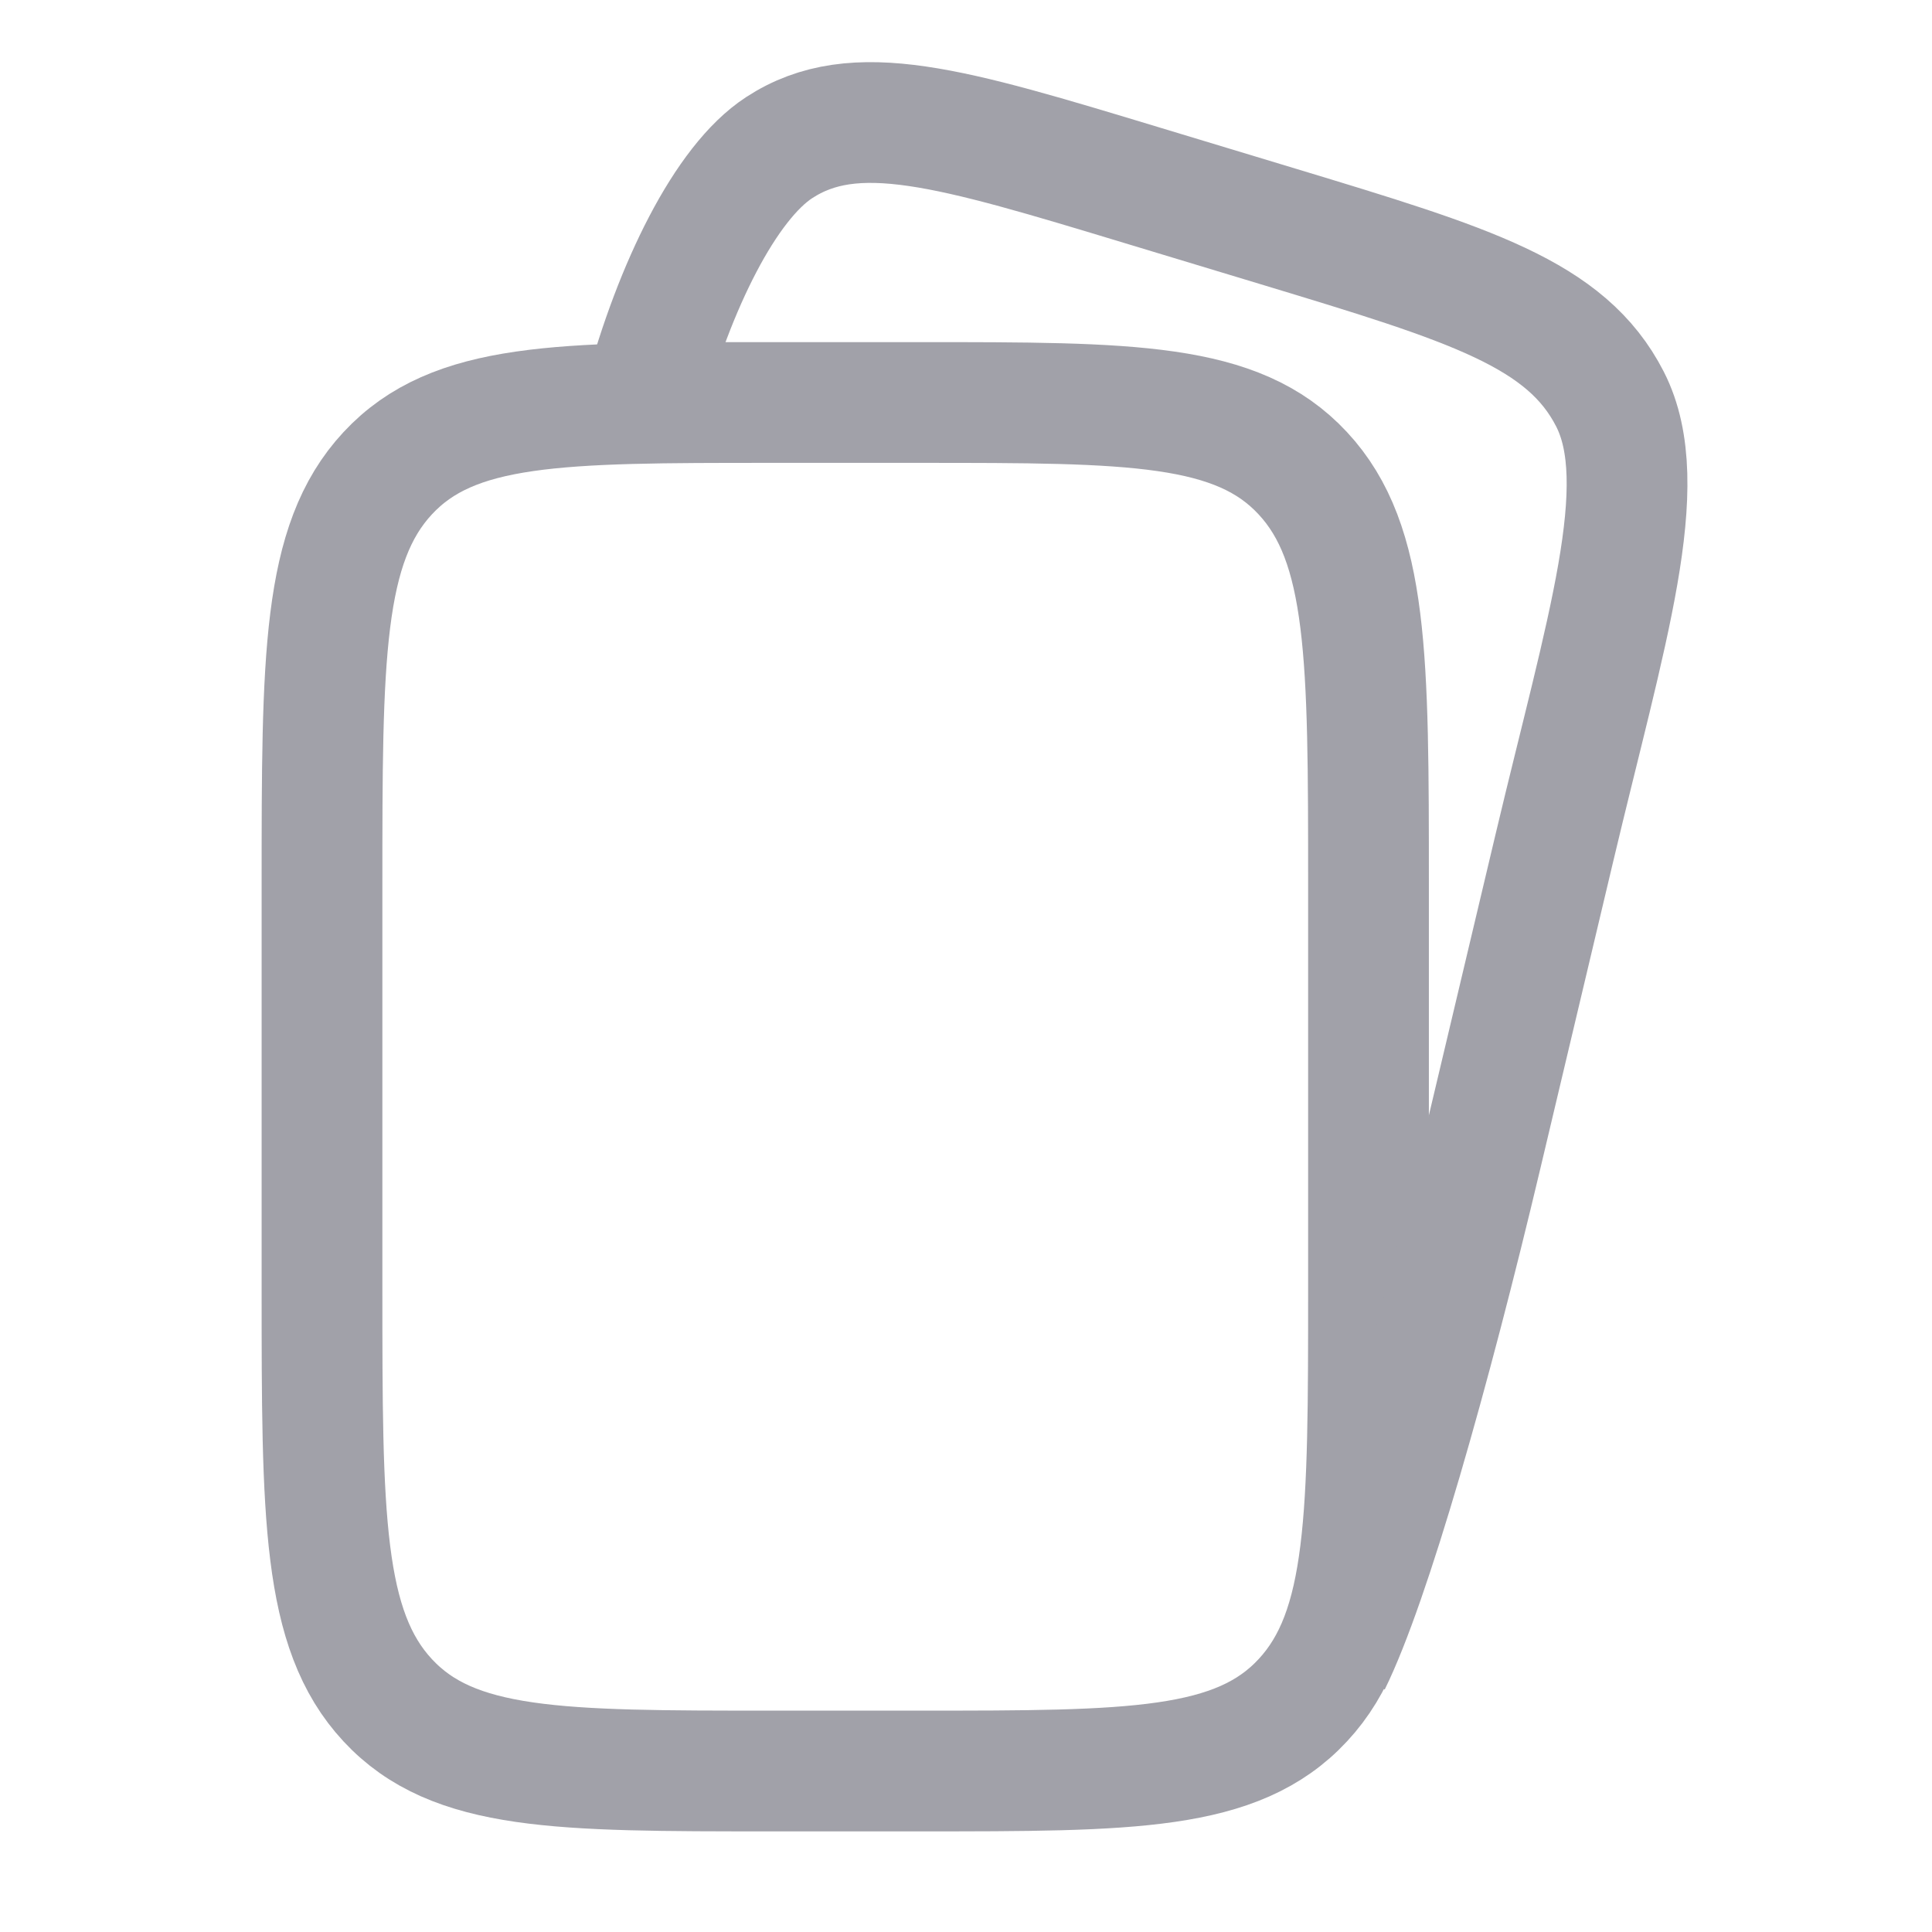
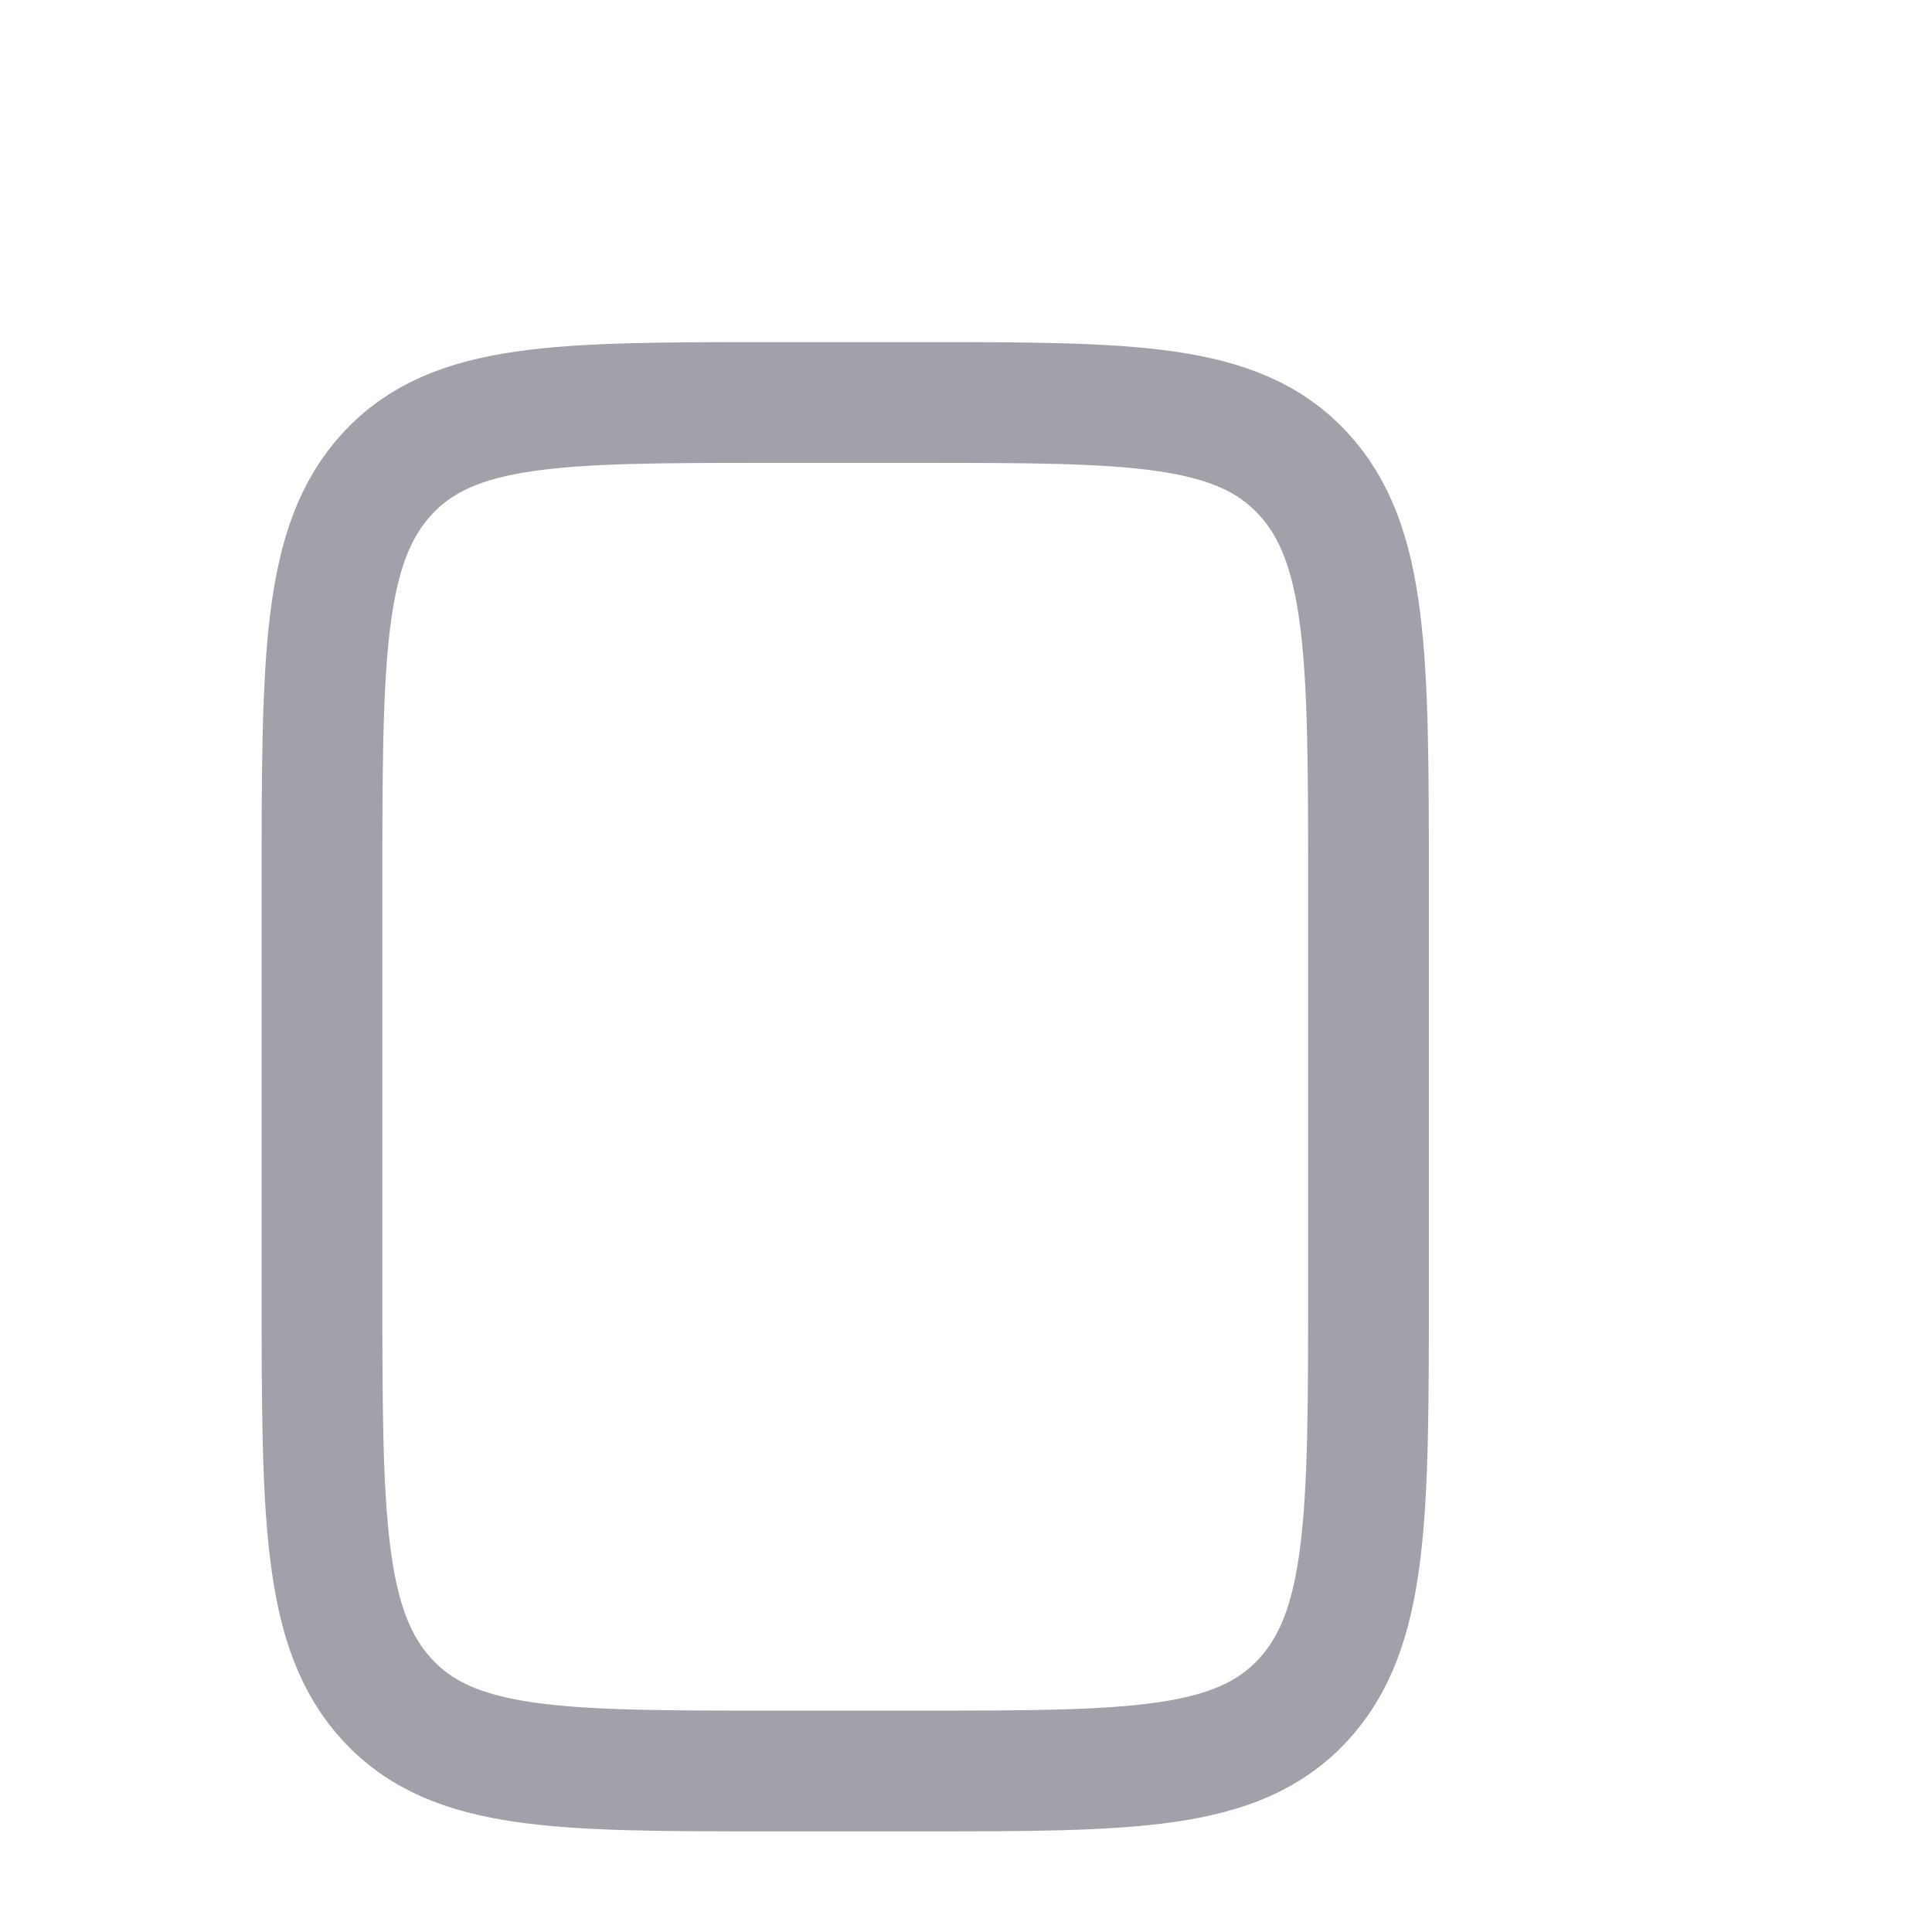
<svg xmlns="http://www.w3.org/2000/svg" width="24" height="24" viewBox="0 0 24 24" fill="none">
  <path d="M4 11C4 8.172 4 6.757 4.816 5.879C5.632 5 6.945 5 9.571 5H11.429C14.055 5 15.368 5 16.184 5.879C17 6.757 17 8.172 17 11V16C17 18.828 17 20.243 16.184 21.121C15.368 22 14.055 22 11.429 22H9.571C6.945 22 5.632 22 4.816 21.121C4 20.243 4 18.828 4 16V11Z" stroke="#A1A1A9" stroke-width="1.5" />
-   <path d="M16.529 20.656C17.022 19.656 17.765 17.041 18.404 14.347L19.308 10.537C19.947 7.844 20.542 6.019 20 4.958C19.458 3.897 18.265 3.536 15.881 2.814L14.195 2.304C11.81 1.582 10.618 1.221 9.679 1.834C9.01 2.27 8.379 3.556 8 4.958" stroke="#A1A1A9" stroke-width="1.5" />
</svg>